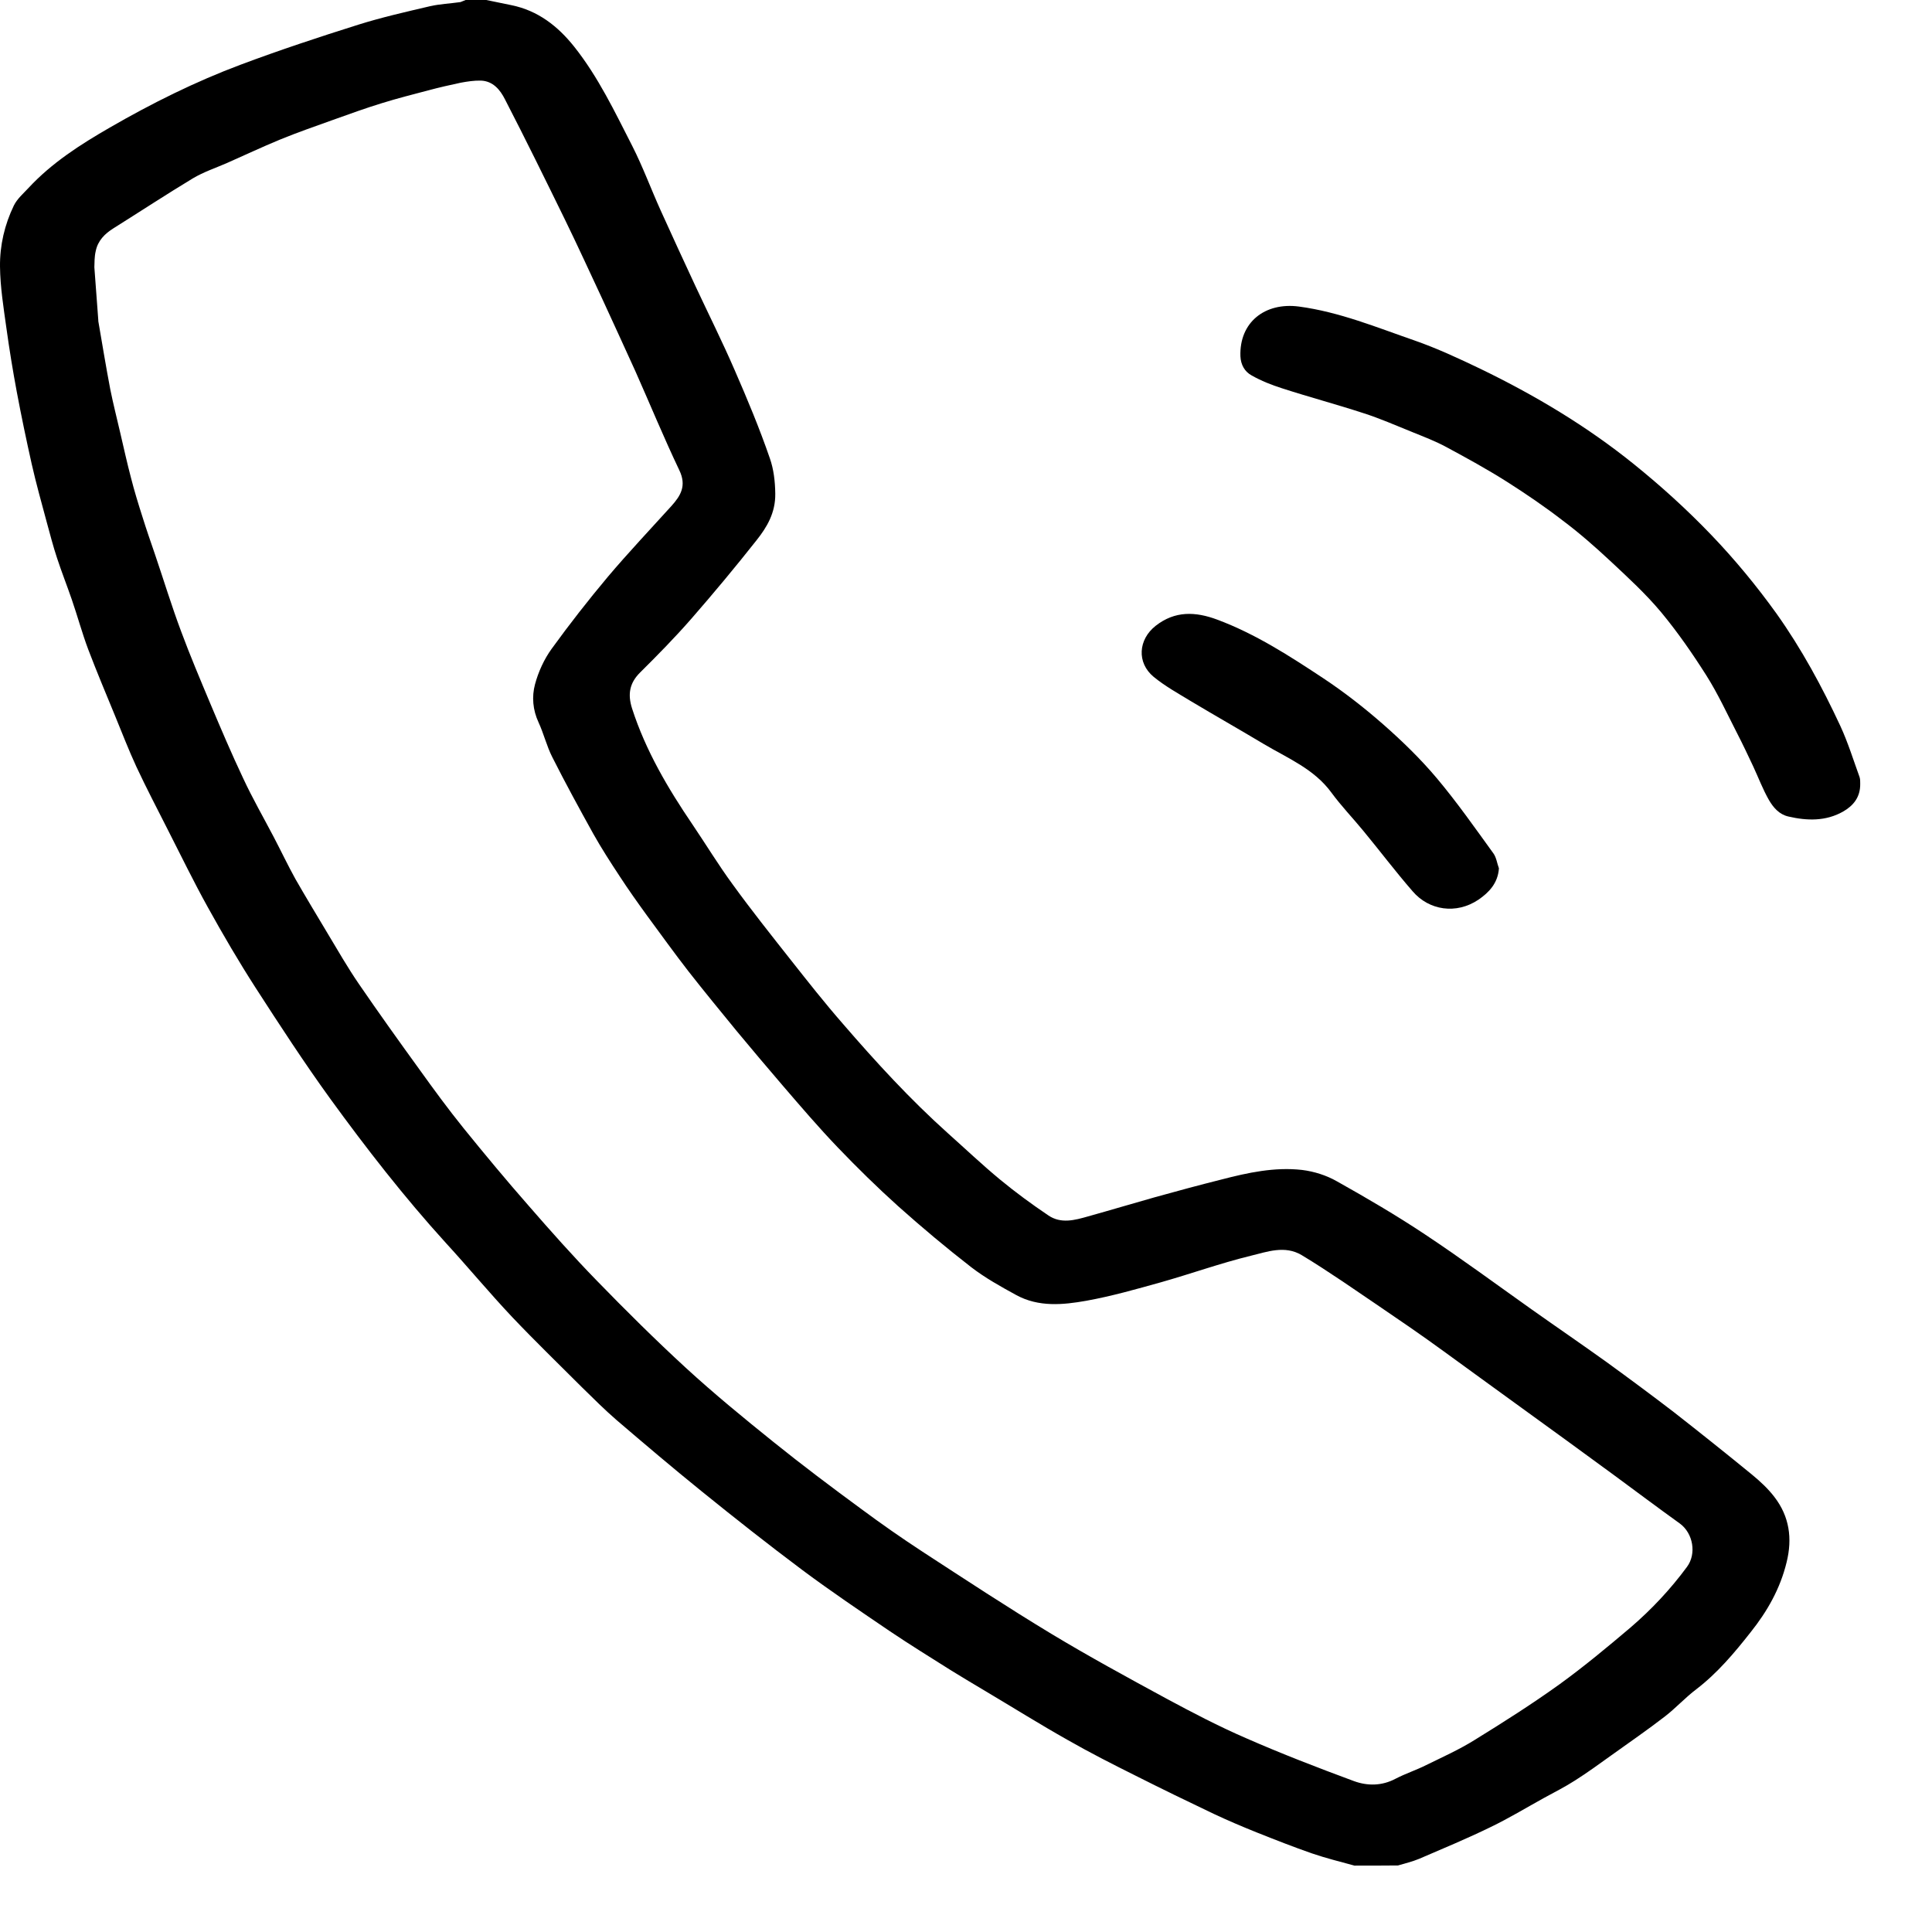
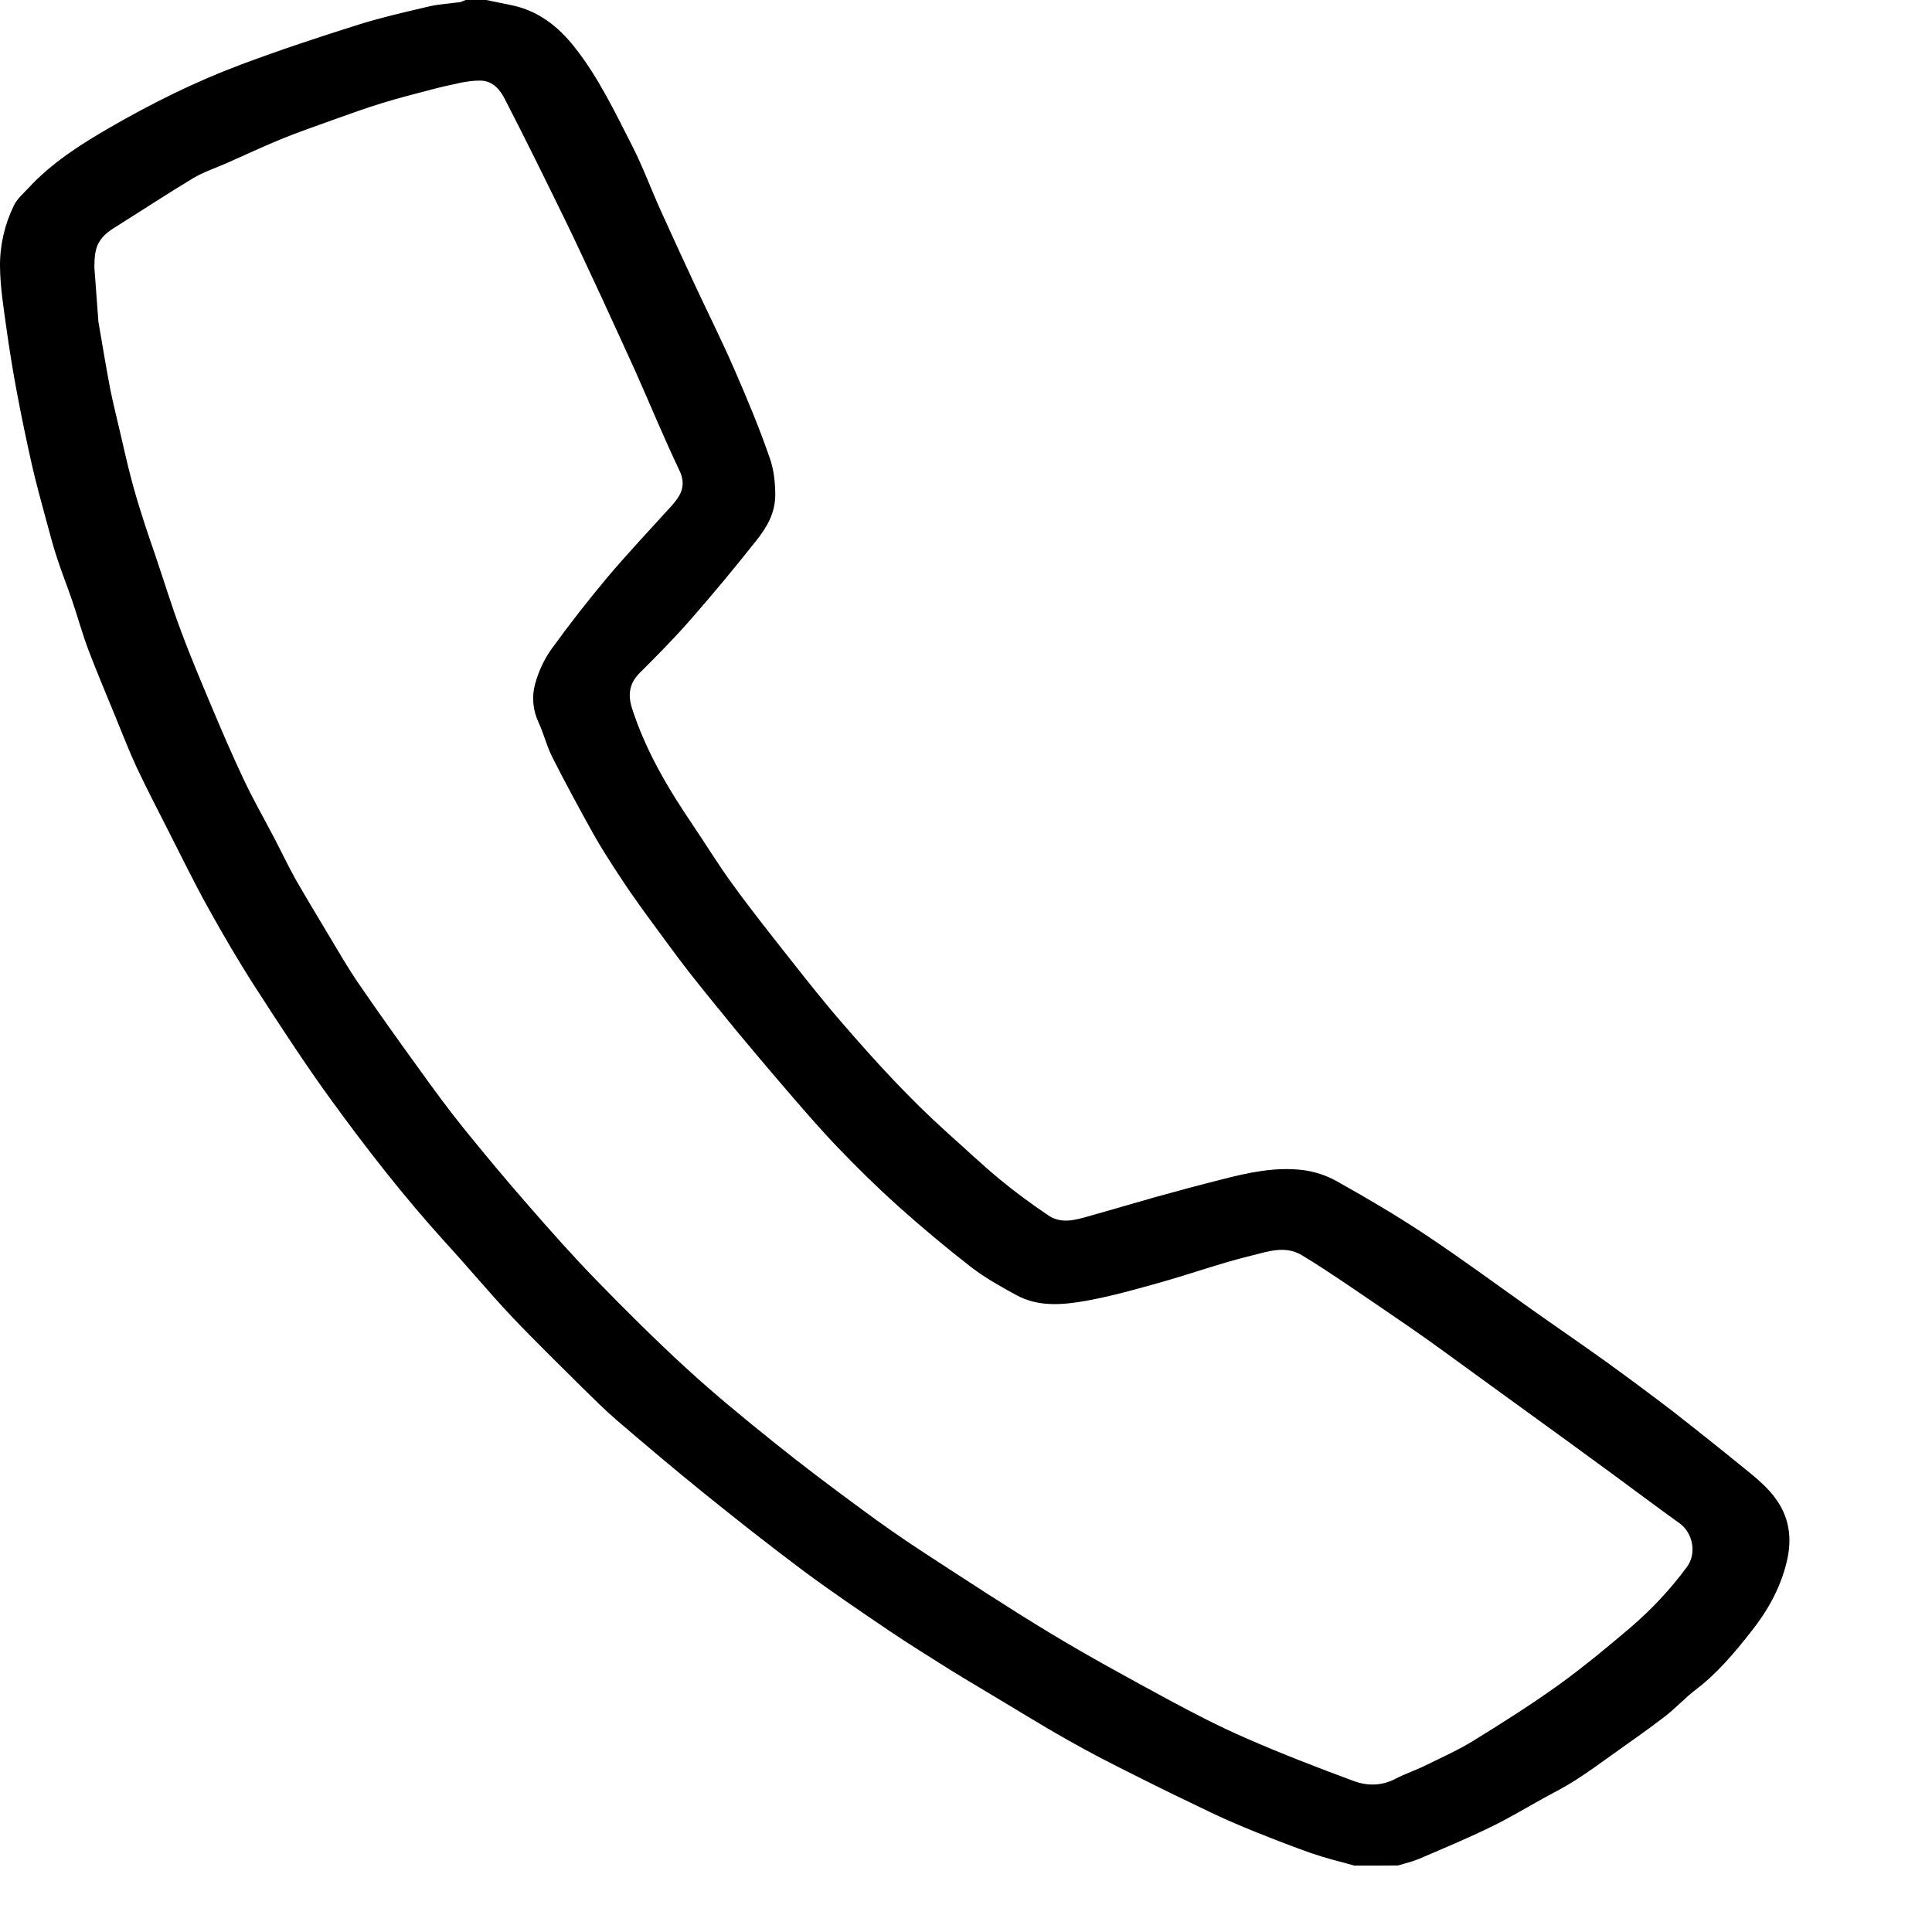
<svg xmlns="http://www.w3.org/2000/svg" width="25" height="25" viewBox="0 0 25 25" fill="none">
  <path d="M17.527 24.141C17.342 24.09 17.157 24.045 16.977 23.983C16.738 23.9 16.499 23.806 16.263 23.712C16.076 23.637 15.888 23.557 15.705 23.471C15.367 23.31 15.029 23.146 14.694 22.977C14.399 22.83 14.104 22.68 13.817 22.516C13.46 22.315 13.111 22.097 12.76 21.888C12.613 21.8 12.462 21.711 12.315 21.62C12.047 21.451 11.778 21.285 11.515 21.108C11.135 20.85 10.754 20.593 10.386 20.319C9.941 19.986 9.506 19.643 9.075 19.294C8.704 18.994 8.34 18.685 7.98 18.377C7.825 18.243 7.68 18.098 7.532 17.953C7.229 17.65 6.921 17.352 6.626 17.041C6.33 16.727 6.057 16.397 5.767 16.081C5.231 15.491 4.74 14.86 4.273 14.217C3.935 13.75 3.619 13.264 3.307 12.781C3.09 12.444 2.886 12.095 2.691 11.743C2.508 11.414 2.344 11.075 2.173 10.74C2.036 10.469 1.894 10.198 1.765 9.922C1.666 9.708 1.58 9.485 1.491 9.268C1.373 8.981 1.253 8.696 1.143 8.407C1.062 8.192 1.003 7.972 0.928 7.755C0.866 7.575 0.797 7.401 0.738 7.221C0.687 7.068 0.647 6.91 0.604 6.754C0.537 6.505 0.467 6.255 0.41 6.003C0.341 5.695 0.276 5.384 0.217 5.07C0.166 4.796 0.121 4.522 0.083 4.246C0.046 3.981 0.003 3.715 8.38728e-05 3.45C-0.003 3.176 0.059 2.908 0.18 2.658C0.223 2.572 0.301 2.505 0.368 2.433C0.671 2.106 1.041 1.87 1.422 1.65C1.966 1.336 2.527 1.057 3.114 0.837C3.616 0.649 4.126 0.48 4.638 0.319C4.944 0.223 5.255 0.153 5.566 0.08C5.695 0.051 5.826 0.046 5.958 0.027C5.982 0.019 6.003 0.008 6.025 0C6.113 0 6.204 0 6.293 0C6.4 0.021 6.51 0.046 6.618 0.067C6.961 0.137 7.218 0.338 7.43 0.604C7.741 0.995 7.956 1.448 8.181 1.888C8.318 2.157 8.423 2.444 8.549 2.723C8.696 3.05 8.847 3.374 8.999 3.702C9.168 4.064 9.348 4.423 9.506 4.788C9.67 5.164 9.828 5.542 9.962 5.931C10.011 6.07 10.03 6.228 10.032 6.389C10.035 6.636 9.925 6.821 9.788 6.993C9.517 7.336 9.236 7.674 8.948 8.004C8.737 8.246 8.511 8.476 8.283 8.702C8.146 8.838 8.12 8.983 8.179 9.168C8.356 9.716 8.643 10.201 8.962 10.671C9.136 10.928 9.297 11.194 9.48 11.443C9.721 11.776 9.979 12.1 10.233 12.422C10.453 12.701 10.673 12.98 10.907 13.248C11.336 13.745 11.778 14.227 12.269 14.667C12.492 14.866 12.709 15.072 12.94 15.263C13.141 15.429 13.35 15.582 13.565 15.727C13.729 15.839 13.908 15.789 14.08 15.74C14.367 15.66 14.654 15.574 14.941 15.493C15.228 15.413 15.518 15.335 15.805 15.263C16.148 15.174 16.494 15.099 16.848 15.139C17.004 15.158 17.165 15.209 17.301 15.287C17.688 15.504 18.069 15.727 18.436 15.971C18.905 16.282 19.359 16.617 19.817 16.942C20.139 17.17 20.464 17.392 20.786 17.623C21.078 17.835 21.371 18.052 21.658 18.272C21.998 18.538 22.334 18.806 22.669 19.08C22.776 19.168 22.881 19.265 22.964 19.375C23.154 19.624 23.195 19.906 23.119 20.214C23.036 20.558 22.867 20.853 22.653 21.121C22.444 21.387 22.224 21.649 21.95 21.859C21.808 21.966 21.687 22.1 21.545 22.21C21.32 22.384 21.086 22.545 20.853 22.712C20.697 22.824 20.542 22.937 20.381 23.039C20.252 23.122 20.113 23.192 19.976 23.267C19.748 23.393 19.522 23.53 19.289 23.642C18.986 23.79 18.675 23.919 18.364 24.053C18.275 24.09 18.181 24.112 18.09 24.139C17.9 24.141 17.712 24.141 17.527 24.141ZM1.221 3.458C1.239 3.704 1.255 3.924 1.272 4.144C1.272 4.147 1.272 4.152 1.272 4.155C1.323 4.45 1.371 4.745 1.427 5.038C1.465 5.228 1.513 5.413 1.556 5.601C1.601 5.794 1.644 5.99 1.695 6.183C1.738 6.352 1.789 6.518 1.843 6.687C1.894 6.851 1.95 7.012 2.006 7.175C2.119 7.508 2.221 7.843 2.344 8.171C2.46 8.484 2.591 8.793 2.72 9.101C2.857 9.426 2.996 9.753 3.147 10.072C3.267 10.33 3.409 10.577 3.541 10.829C3.635 11.008 3.723 11.194 3.822 11.373C3.957 11.609 4.099 11.843 4.238 12.076C4.37 12.296 4.498 12.519 4.643 12.731C4.898 13.103 5.161 13.471 5.427 13.838C5.612 14.096 5.799 14.351 5.998 14.598C6.271 14.935 6.55 15.271 6.837 15.598C7.124 15.928 7.417 16.258 7.723 16.572C8.098 16.958 8.479 17.336 8.876 17.701C9.241 18.036 9.624 18.35 10.011 18.661C10.381 18.959 10.759 19.243 11.143 19.525C11.403 19.718 11.668 19.903 11.939 20.08C12.492 20.44 13.042 20.802 13.605 21.142C14.091 21.435 14.589 21.706 15.088 21.977C15.426 22.159 15.77 22.339 16.124 22.492C16.582 22.693 17.049 22.873 17.519 23.047C17.693 23.111 17.881 23.111 18.058 23.017C18.187 22.95 18.326 22.905 18.455 22.84C18.667 22.736 18.884 22.639 19.085 22.513C19.455 22.285 19.826 22.049 20.177 21.797C20.496 21.566 20.799 21.314 21.1 21.059C21.371 20.826 21.615 20.566 21.829 20.276C21.955 20.107 21.91 19.842 21.738 19.715C21.451 19.509 21.169 19.297 20.885 19.088C20.48 18.79 20.072 18.495 19.665 18.2C19.337 17.964 19.013 17.725 18.686 17.489C18.541 17.384 18.396 17.28 18.248 17.178C17.956 16.977 17.663 16.778 17.371 16.58C17.197 16.464 17.023 16.349 16.845 16.242C16.625 16.11 16.395 16.199 16.183 16.25C15.791 16.346 15.41 16.483 15.021 16.593C14.702 16.682 14.383 16.773 14.056 16.832C13.753 16.886 13.439 16.915 13.152 16.759C12.951 16.649 12.749 16.537 12.567 16.397C12.242 16.145 11.929 15.882 11.623 15.609C11.352 15.365 11.092 15.11 10.84 14.847C10.593 14.589 10.362 14.319 10.129 14.048C9.928 13.814 9.729 13.578 9.533 13.342C9.324 13.087 9.115 12.832 8.911 12.572C8.726 12.334 8.549 12.087 8.369 11.843C8.248 11.676 8.13 11.51 8.018 11.338C7.9 11.159 7.782 10.976 7.677 10.789C7.495 10.461 7.315 10.131 7.146 9.796C7.074 9.654 7.036 9.493 6.969 9.348C6.894 9.187 6.88 9.015 6.923 8.855C6.966 8.694 7.041 8.53 7.138 8.396C7.369 8.077 7.613 7.765 7.867 7.462C8.13 7.151 8.412 6.853 8.686 6.55C8.809 6.414 8.887 6.285 8.79 6.084C8.589 5.662 8.412 5.231 8.222 4.804C8.082 4.493 7.937 4.182 7.795 3.871C7.634 3.527 7.476 3.181 7.31 2.841C7.055 2.32 6.8 1.8 6.534 1.285C6.473 1.164 6.381 1.049 6.223 1.043C6.137 1.041 6.049 1.054 5.963 1.07C5.821 1.1 5.681 1.132 5.539 1.17C5.338 1.223 5.137 1.274 4.938 1.336C4.729 1.4 4.523 1.475 4.313 1.55C4.08 1.634 3.847 1.714 3.619 1.808C3.391 1.902 3.165 2.009 2.94 2.108C2.792 2.173 2.637 2.224 2.497 2.307C2.151 2.516 1.811 2.739 1.47 2.953C1.357 3.023 1.266 3.114 1.239 3.248C1.221 3.321 1.223 3.404 1.221 3.458Z" fill="black" />
-   <path d="M24.071 10.142C24.074 10.317 23.98 10.427 23.849 10.502C23.626 10.628 23.385 10.622 23.143 10.566C23.023 10.539 22.948 10.451 22.891 10.354C22.811 10.215 22.754 10.062 22.685 9.914C22.618 9.772 22.55 9.627 22.478 9.488C22.349 9.236 22.229 8.975 22.078 8.737C21.899 8.455 21.708 8.179 21.494 7.921C21.295 7.683 21.064 7.471 20.837 7.259C20.641 7.076 20.437 6.897 20.222 6.736C19.989 6.556 19.745 6.39 19.495 6.231C19.24 6.07 18.978 5.926 18.712 5.783C18.573 5.708 18.425 5.652 18.28 5.593C18.066 5.507 17.854 5.413 17.636 5.344C17.29 5.231 16.936 5.137 16.588 5.024C16.453 4.981 16.319 4.928 16.196 4.858C16.107 4.81 16.056 4.721 16.051 4.611C16.035 4.171 16.368 3.908 16.81 3.967C17.333 4.037 17.813 4.236 18.302 4.405C18.594 4.507 18.876 4.638 19.155 4.772C19.86 5.113 20.531 5.513 21.142 6.006C21.494 6.29 21.826 6.591 22.14 6.918C22.449 7.24 22.73 7.581 22.988 7.94C23.312 8.396 23.578 8.887 23.814 9.394C23.913 9.608 23.983 9.836 24.063 10.056C24.074 10.089 24.069 10.121 24.071 10.142Z" fill="black" />
-   <path d="M19.396 11.236C19.383 11.43 19.265 11.55 19.131 11.642C18.844 11.835 18.492 11.781 18.28 11.534C18.058 11.279 17.854 11.008 17.639 10.748C17.505 10.585 17.355 10.429 17.229 10.257C17.004 9.949 16.663 9.812 16.352 9.627C16.038 9.439 15.722 9.26 15.408 9.072C15.244 8.972 15.075 8.879 14.928 8.758C14.707 8.575 14.729 8.275 14.954 8.098C15.204 7.902 15.469 7.913 15.751 8.018C16.247 8.203 16.69 8.49 17.127 8.779C17.398 8.959 17.655 9.16 17.897 9.372C18.144 9.589 18.382 9.82 18.594 10.072C18.855 10.383 19.088 10.716 19.327 11.046C19.364 11.1 19.372 11.172 19.396 11.236Z" fill="black" />
</svg>